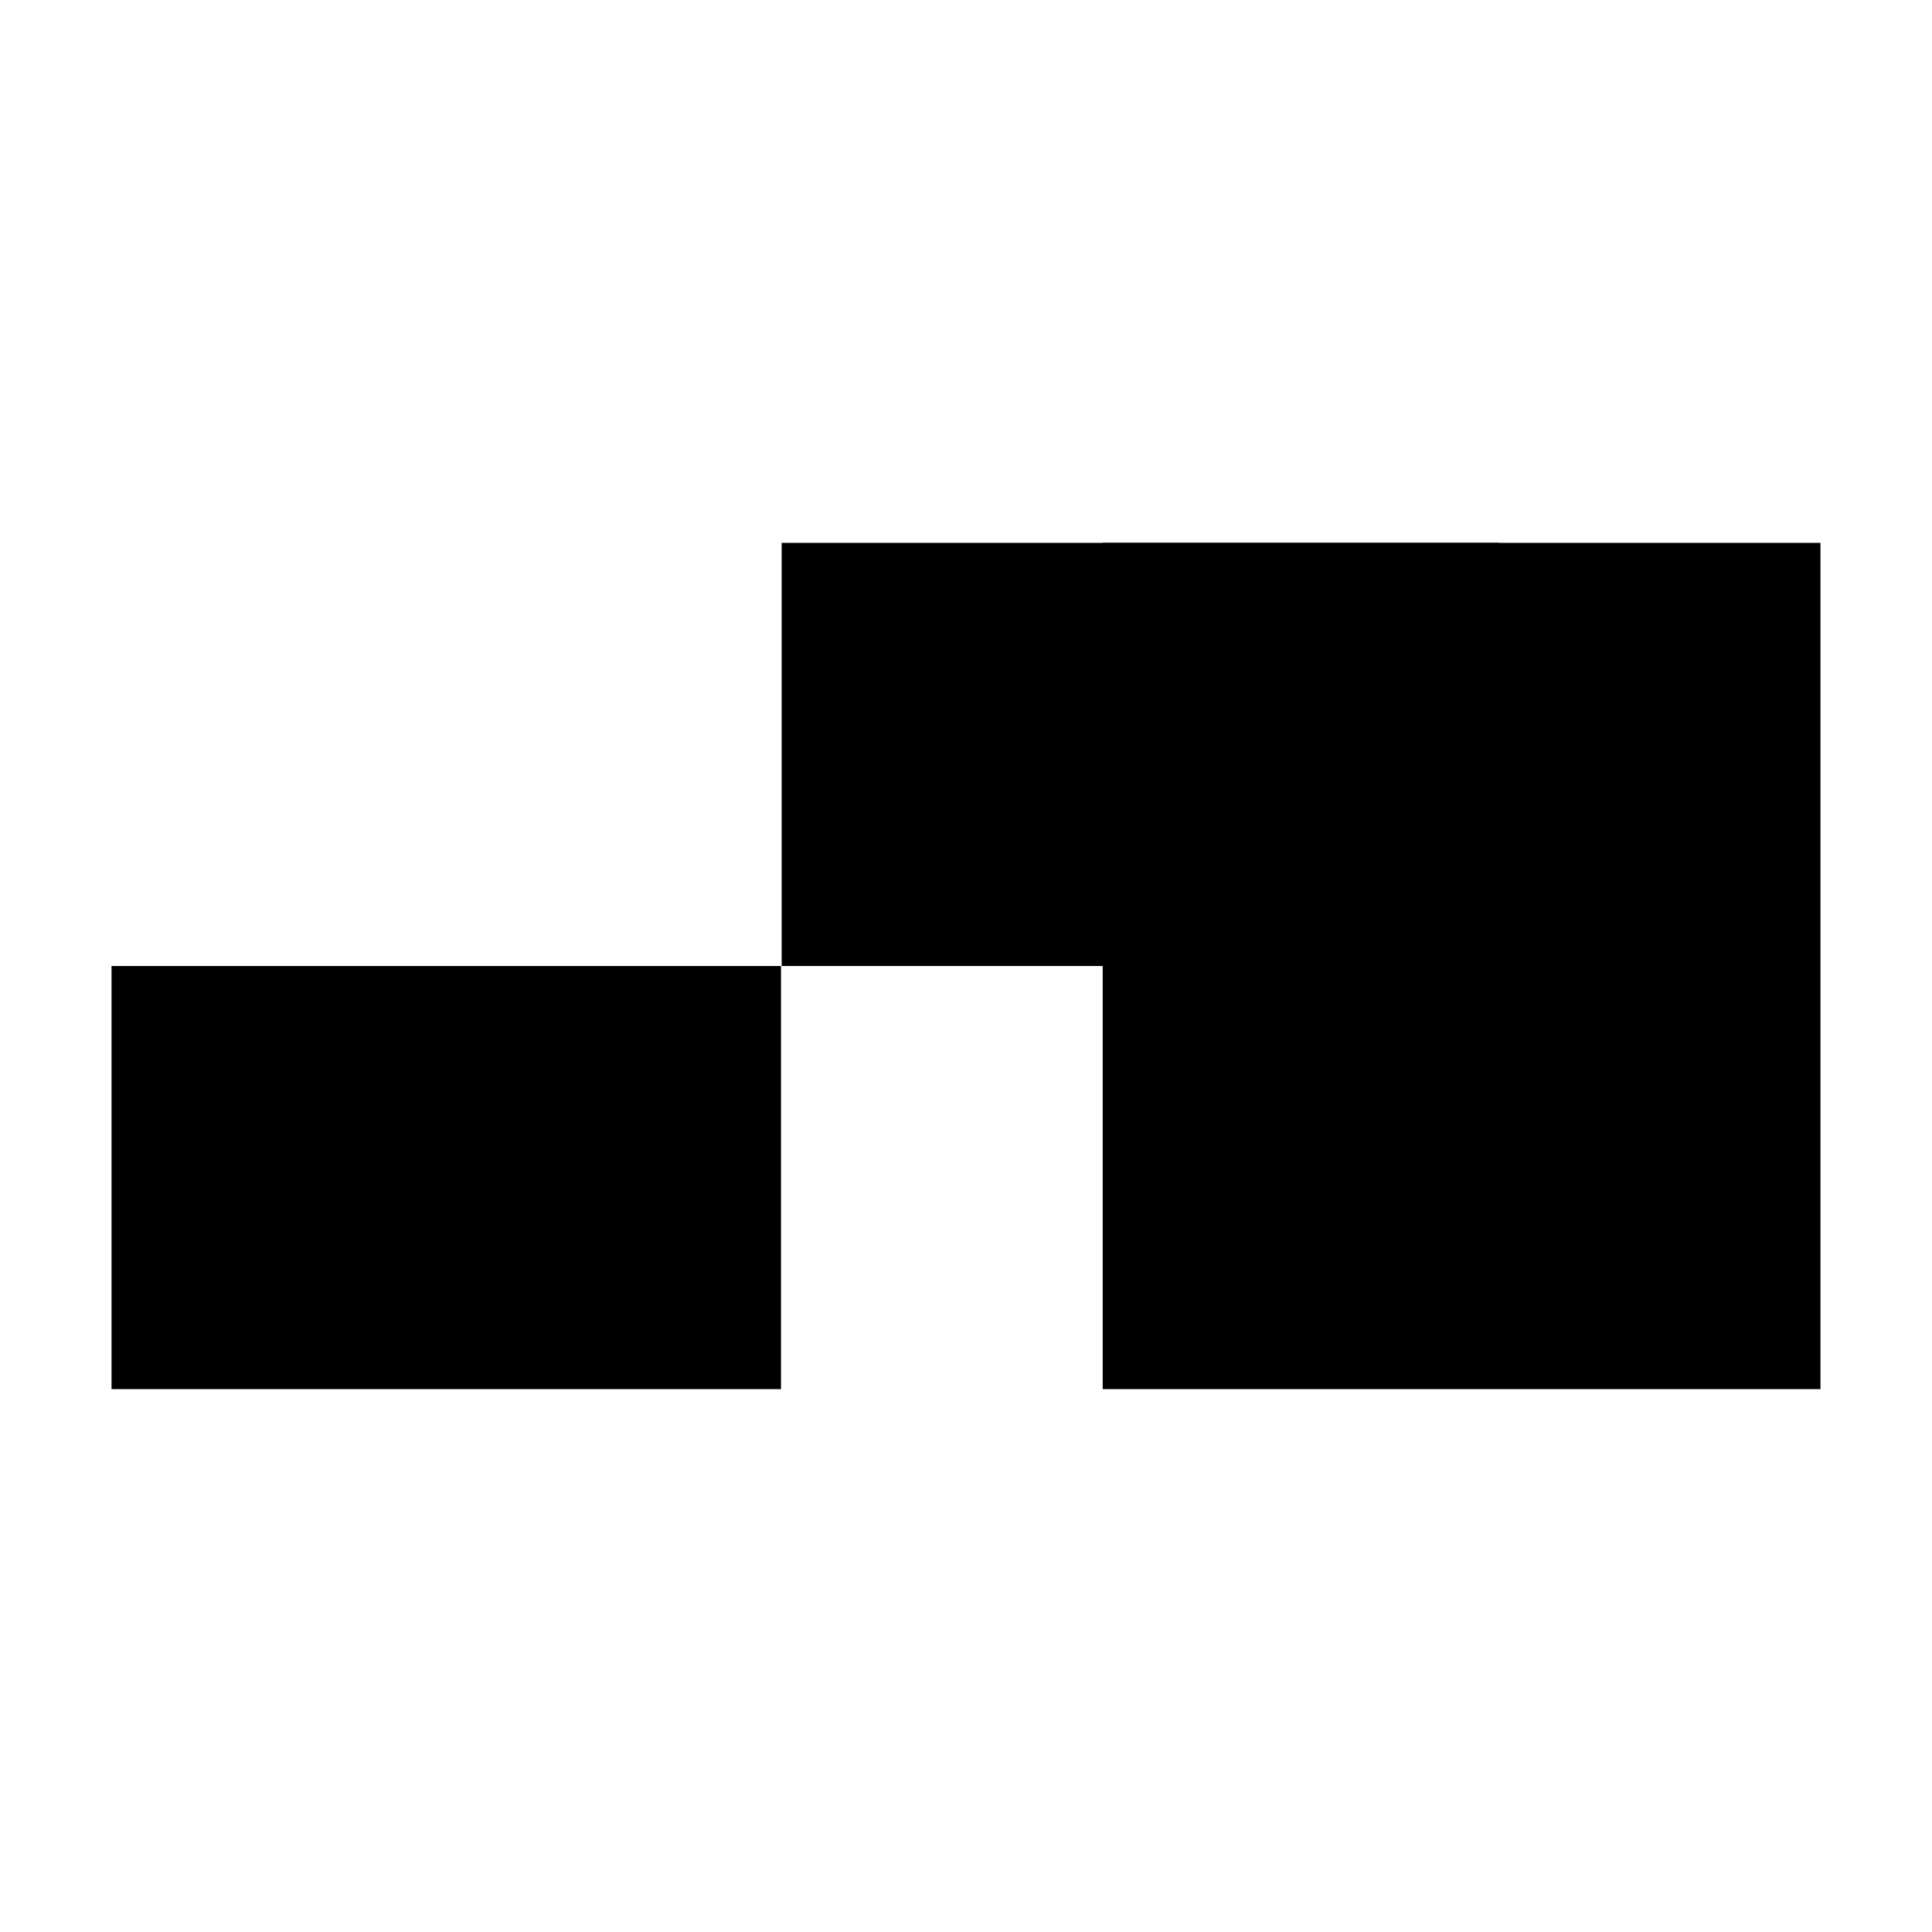
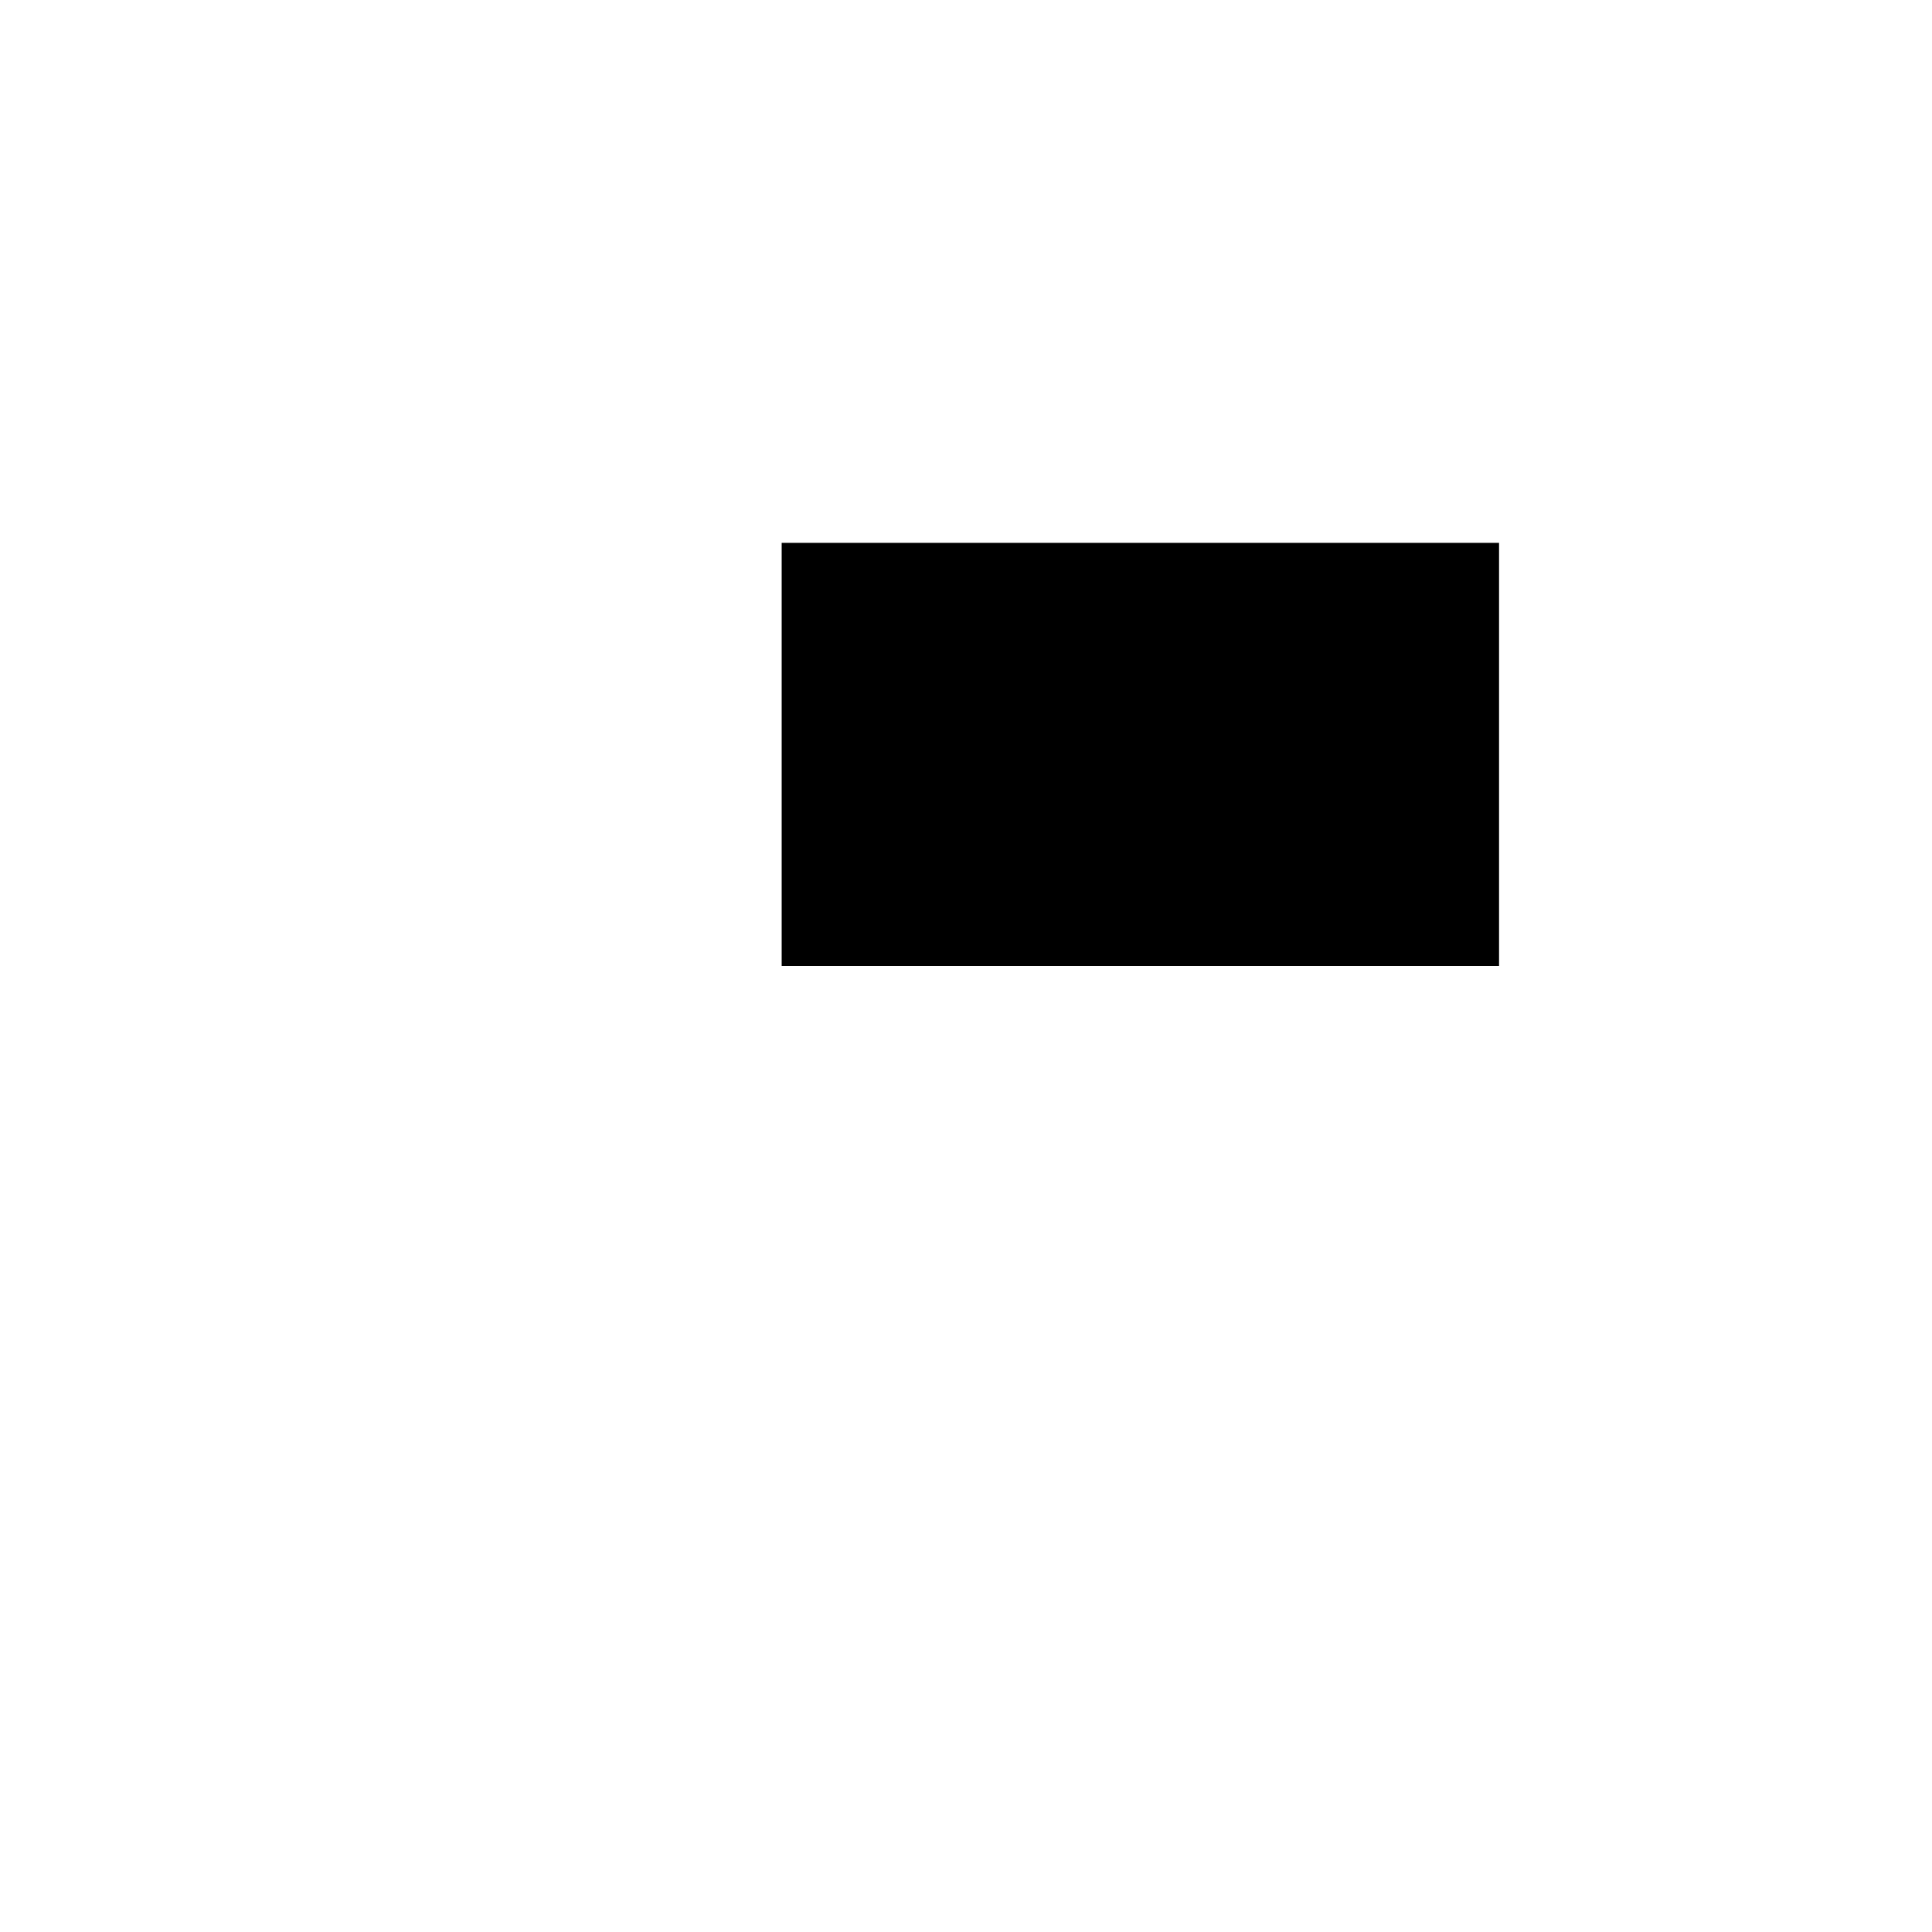
<svg xmlns="http://www.w3.org/2000/svg" width="500" height="500" version="1.0" viewBox="0 0 375 375">
  <defs>
    <clipPath id="a">
-       <path d="M214.031 105.367h139.32v164.266h-139.32Zm0 0" />
-     </clipPath>
+       </clipPath>
    <clipPath id="b">
      <path d="M151.723 105.367H291V187.5H151.723Zm0 0" />
    </clipPath>
    <clipPath id="c">
-       <path d="M21.648 187.5h130.075v82.133H21.648Zm0 0" />
-     </clipPath>
+       </clipPath>
  </defs>
  <g clip-path="url(#a)">
    <path d="M214.031 105.367h139.32v164.348h-139.32Zm0 0" />
  </g>
  <g clip-path="url(#b)">
    <path d="M151.723 105.367h139.242V187.5H151.723Zm0 0" />
  </g>
  <g clip-path="url(#c)">
-     <path d="M21.648 187.5H151.59v82.133H21.648Zm0 0" />
-   </g>
+     </g>
</svg>